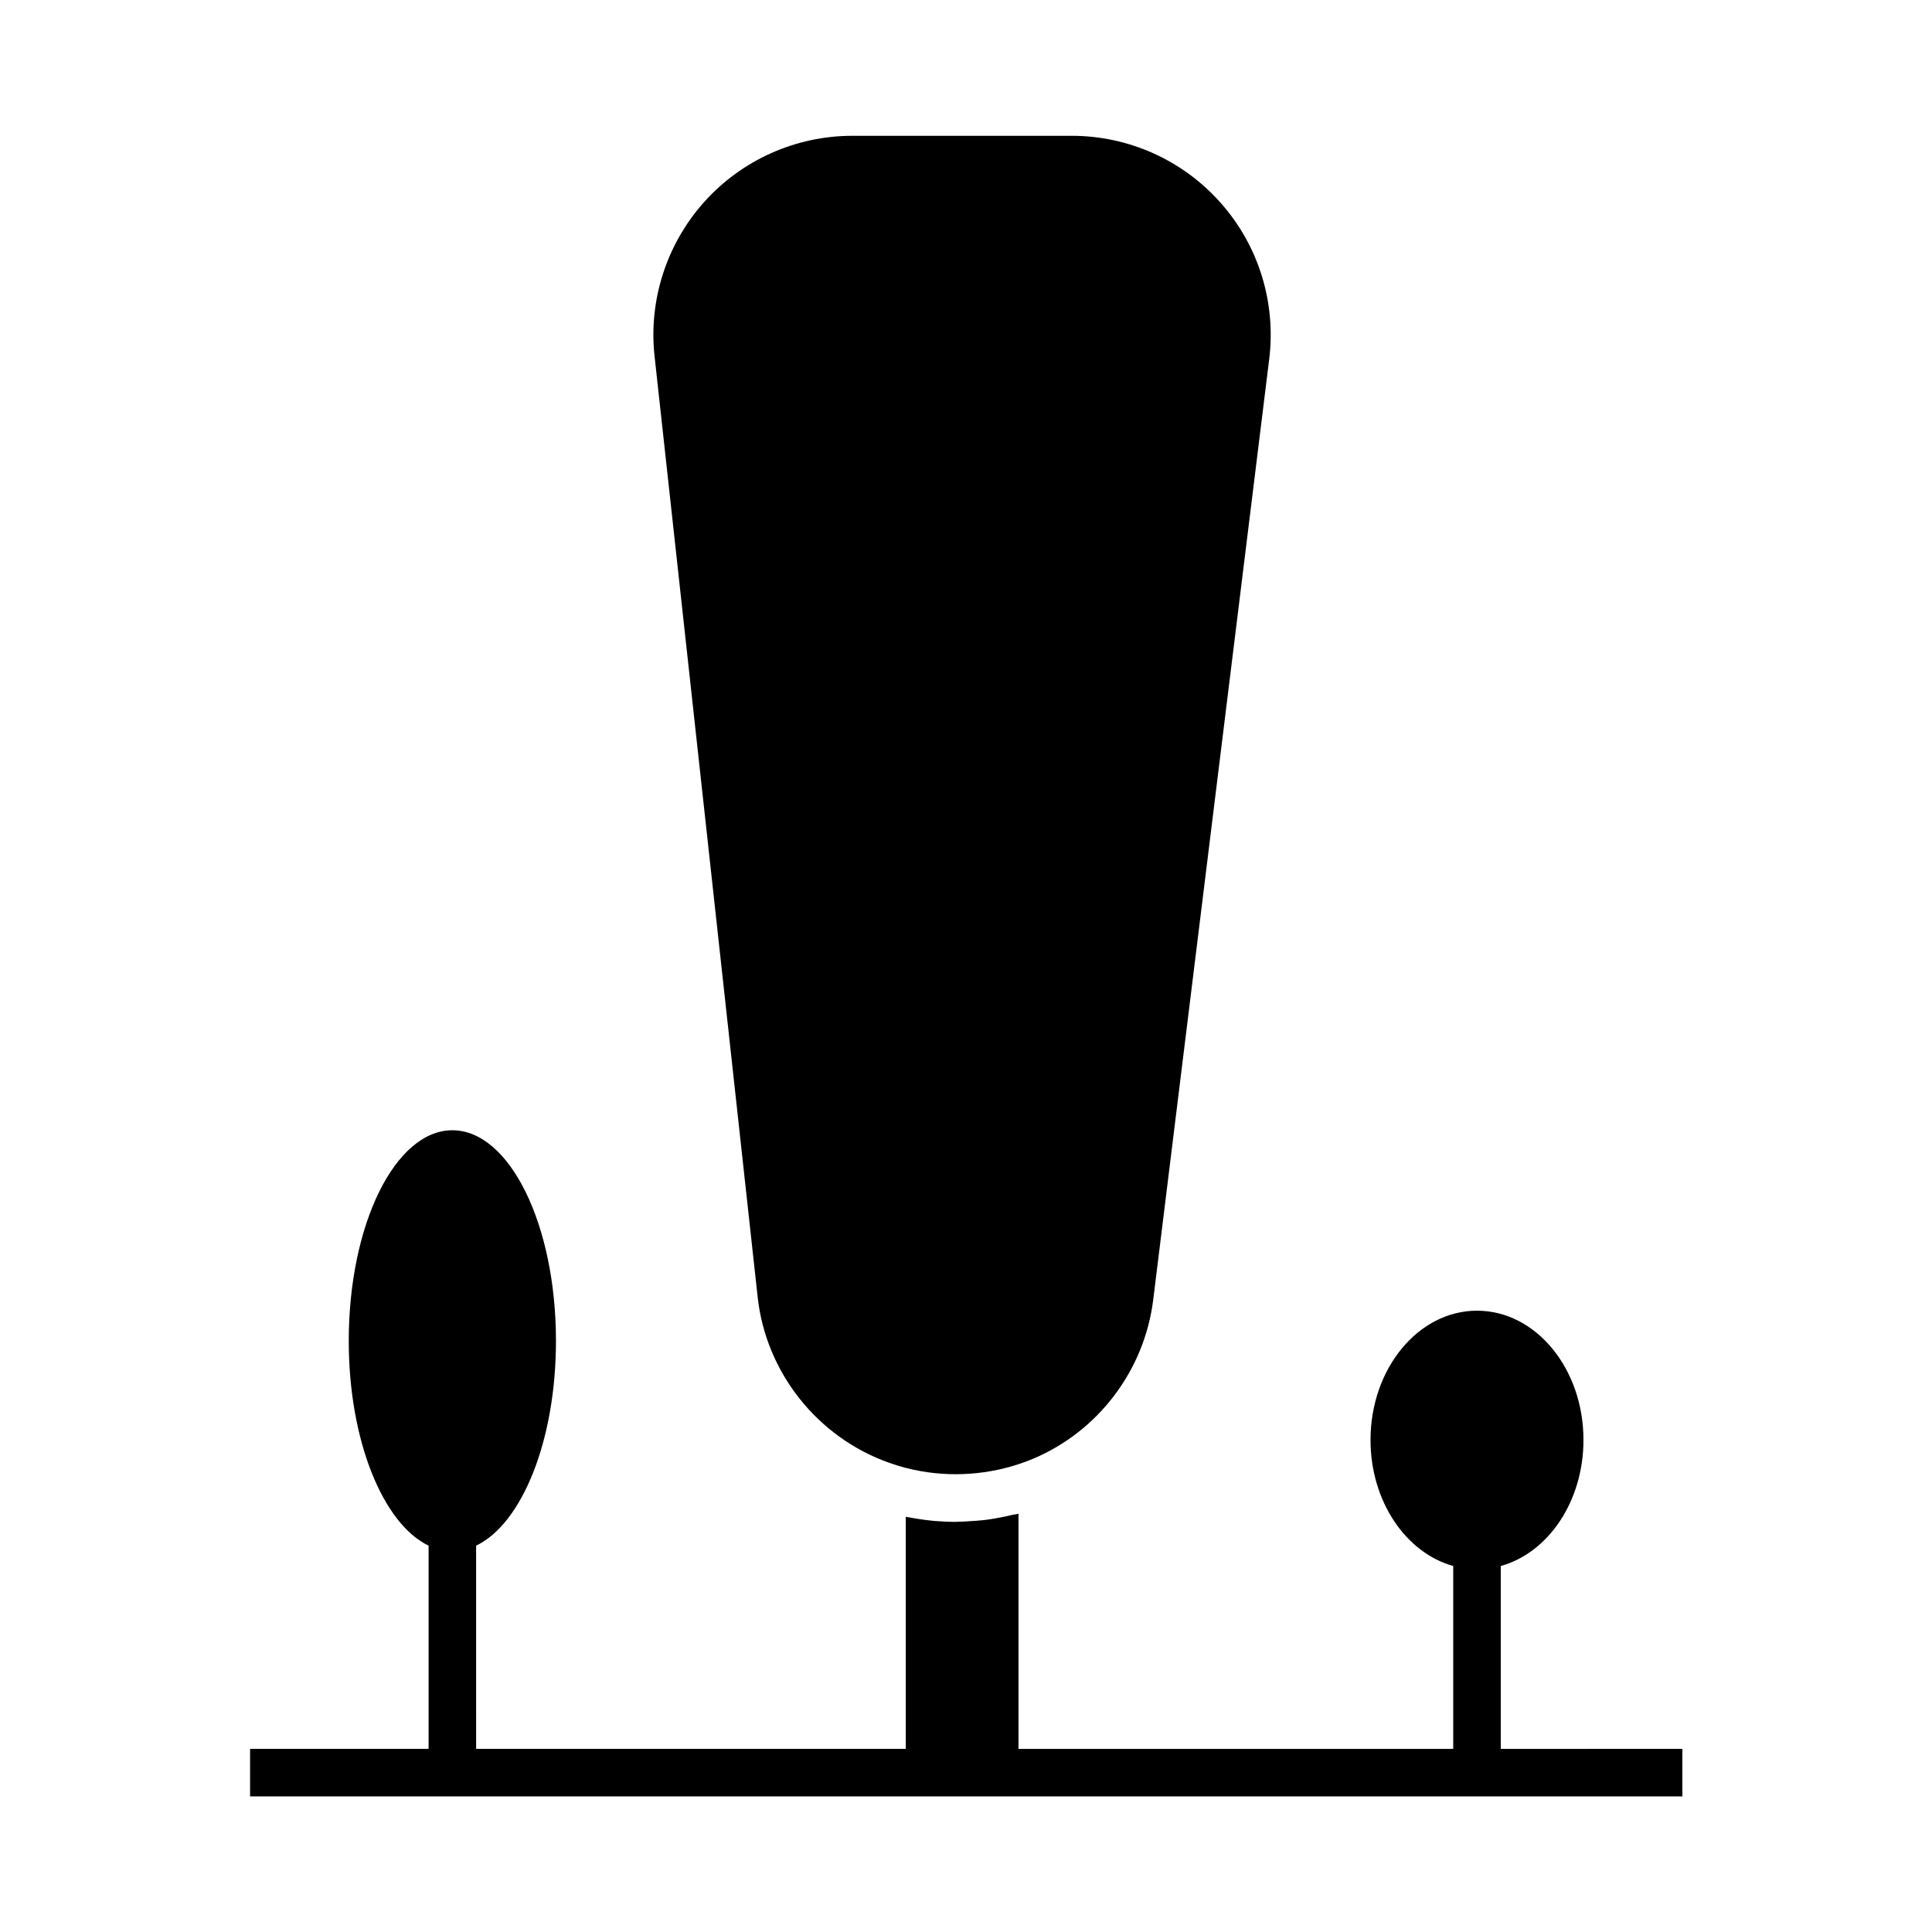
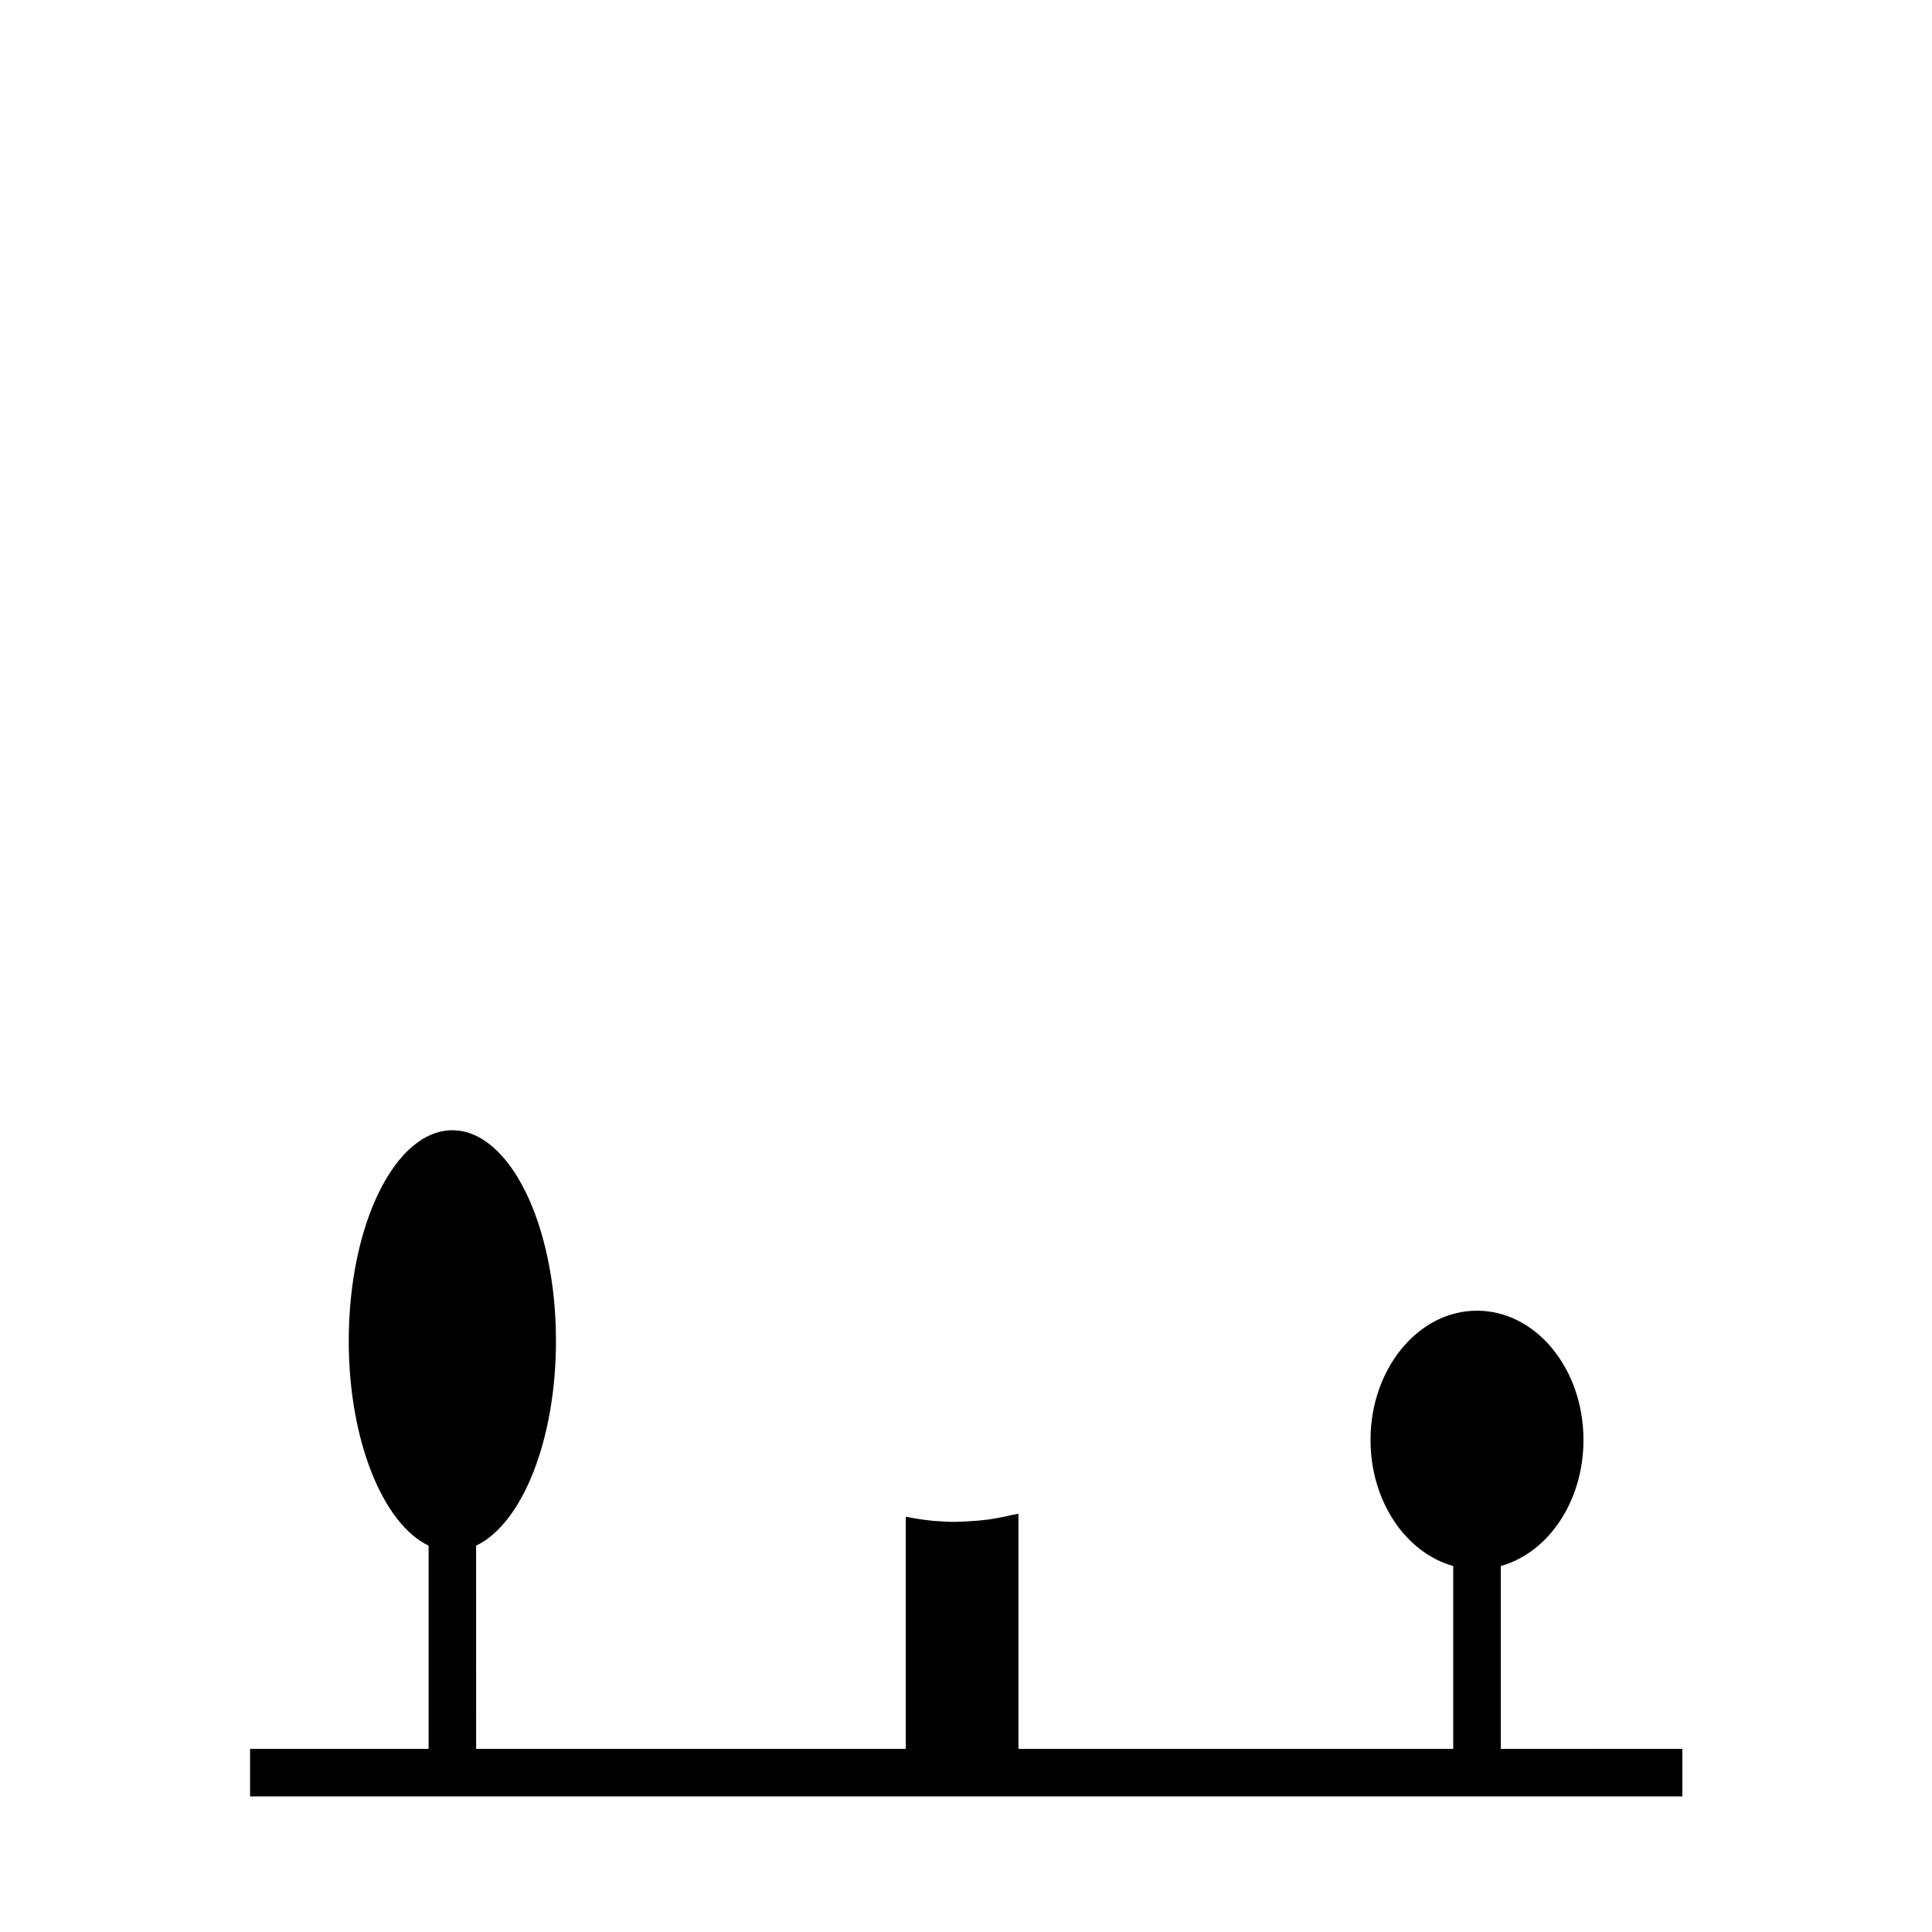
<svg xmlns="http://www.w3.org/2000/svg" fill="#000000" width="800px" height="800px" version="1.1" viewBox="144 144 512 512">
  <g>
    <path d="m541.72 607.47v-48.465c12.543-3.477 21.914-17.078 21.914-33.402 0-18.941-12.645-34.258-28.215-34.258-15.566 0-28.215 15.367-28.215 34.258 0 16.273 9.371 29.926 21.914 33.402v48.465h-115.21v-62.324c-0.504 0.152-1.059 0.203-1.562 0.301-1.461 0.352-2.922 0.656-4.383 0.906-0.855 0.152-1.715 0.301-2.57 0.402-1.613 0.203-3.176 0.301-4.785 0.402-0.754 0.051-1.562 0.102-2.316 0.102-0.352 0-0.656 0.051-1.008 0.051-1.914 0-3.828-0.102-5.742-0.25-0.152 0-0.301-0.051-0.453-0.051-2.066-0.203-4.133-0.504-6.195-0.906-0.301-0.051-0.555-0.051-0.855-0.152v61.516h-113.86l-0.004-53.855c12.141-5.793 21.16-27.859 21.16-54.262 0-30.832-12.293-55.82-27.457-55.82-15.164 0-27.457 24.988-27.457 55.82 0 26.398 9.07 48.465 21.16 54.262v53.855h-47.309v12.594h379.57v-12.594z" />
-     <path d="m344.78 487.66c2.168 20.102 15.922 37.332 34.965 44.031 2.672 0.957 5.391 1.664 8.211 2.168 9.824 1.762 20.305 0.707 29.824-3.273 17.332-7.305 29.523-23.477 31.84-42.168l30.73-249.23c1.863-15.012-2.82-30.129-12.848-41.414-10.027-11.336-24.383-17.785-39.5-17.785h-58.133c-14.965 0-29.27 6.398-39.246 17.531s-14.812 26.098-13.148 40.961z" />
  </g>
</svg>